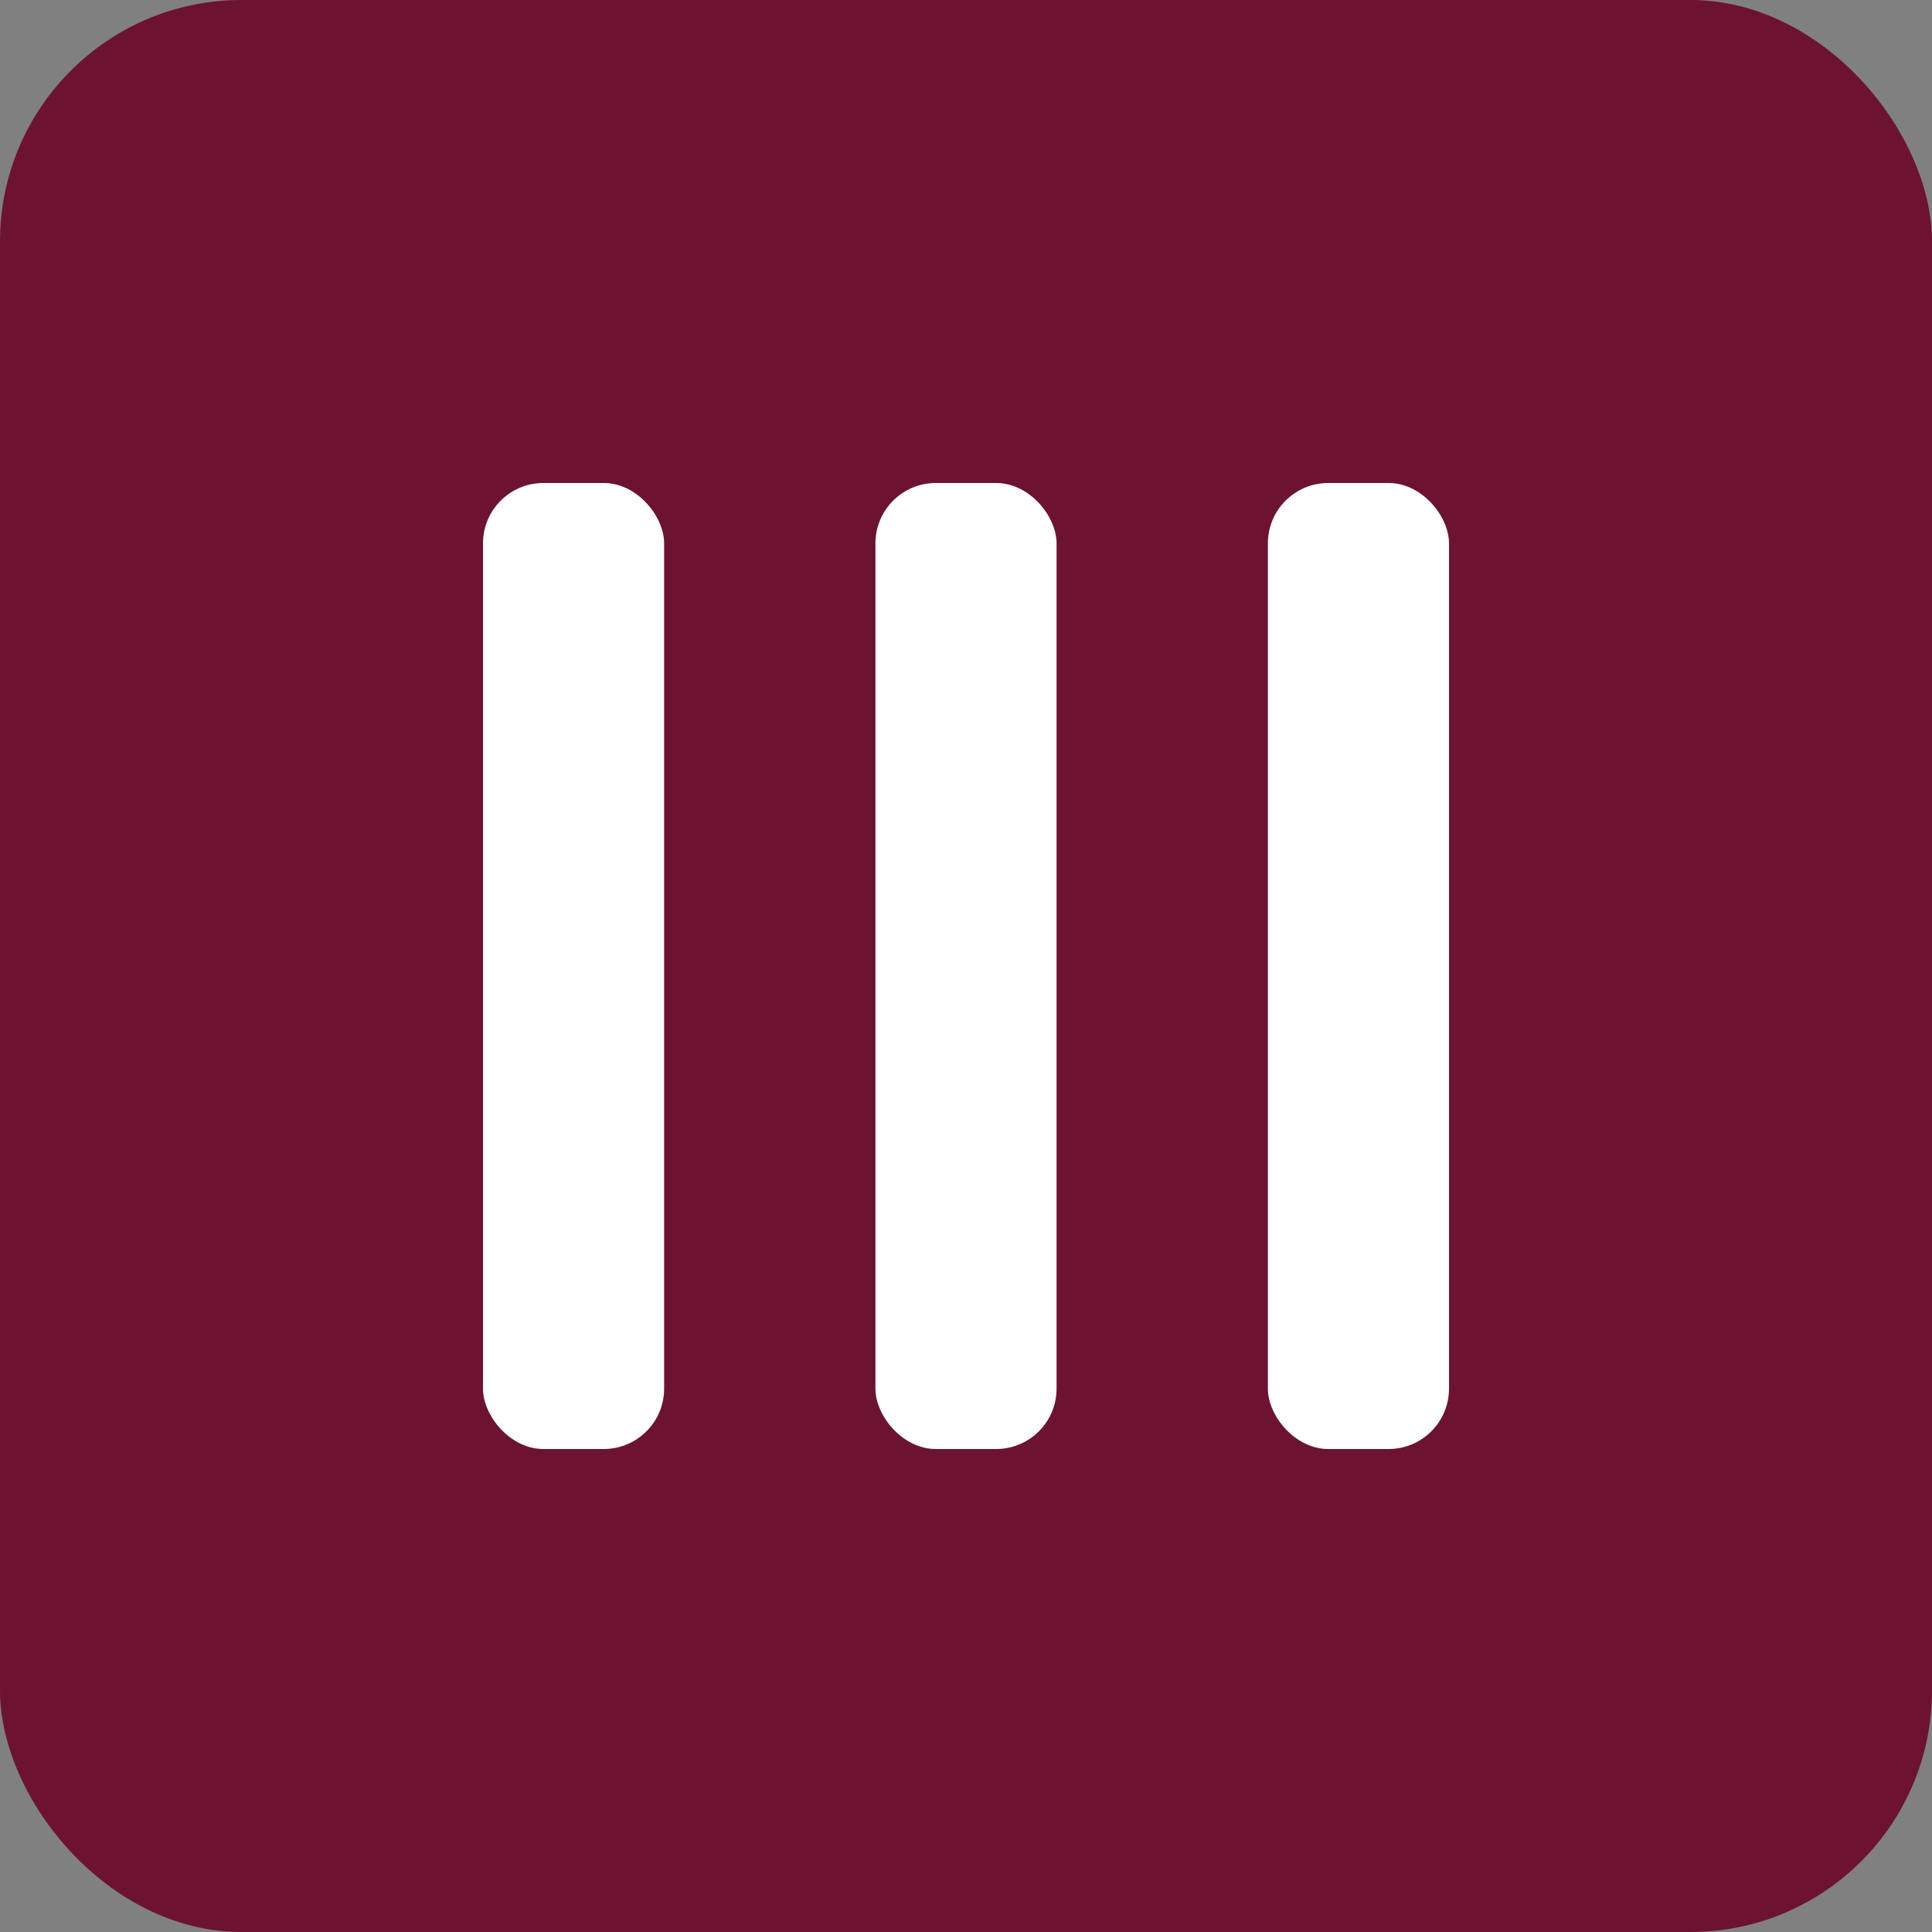
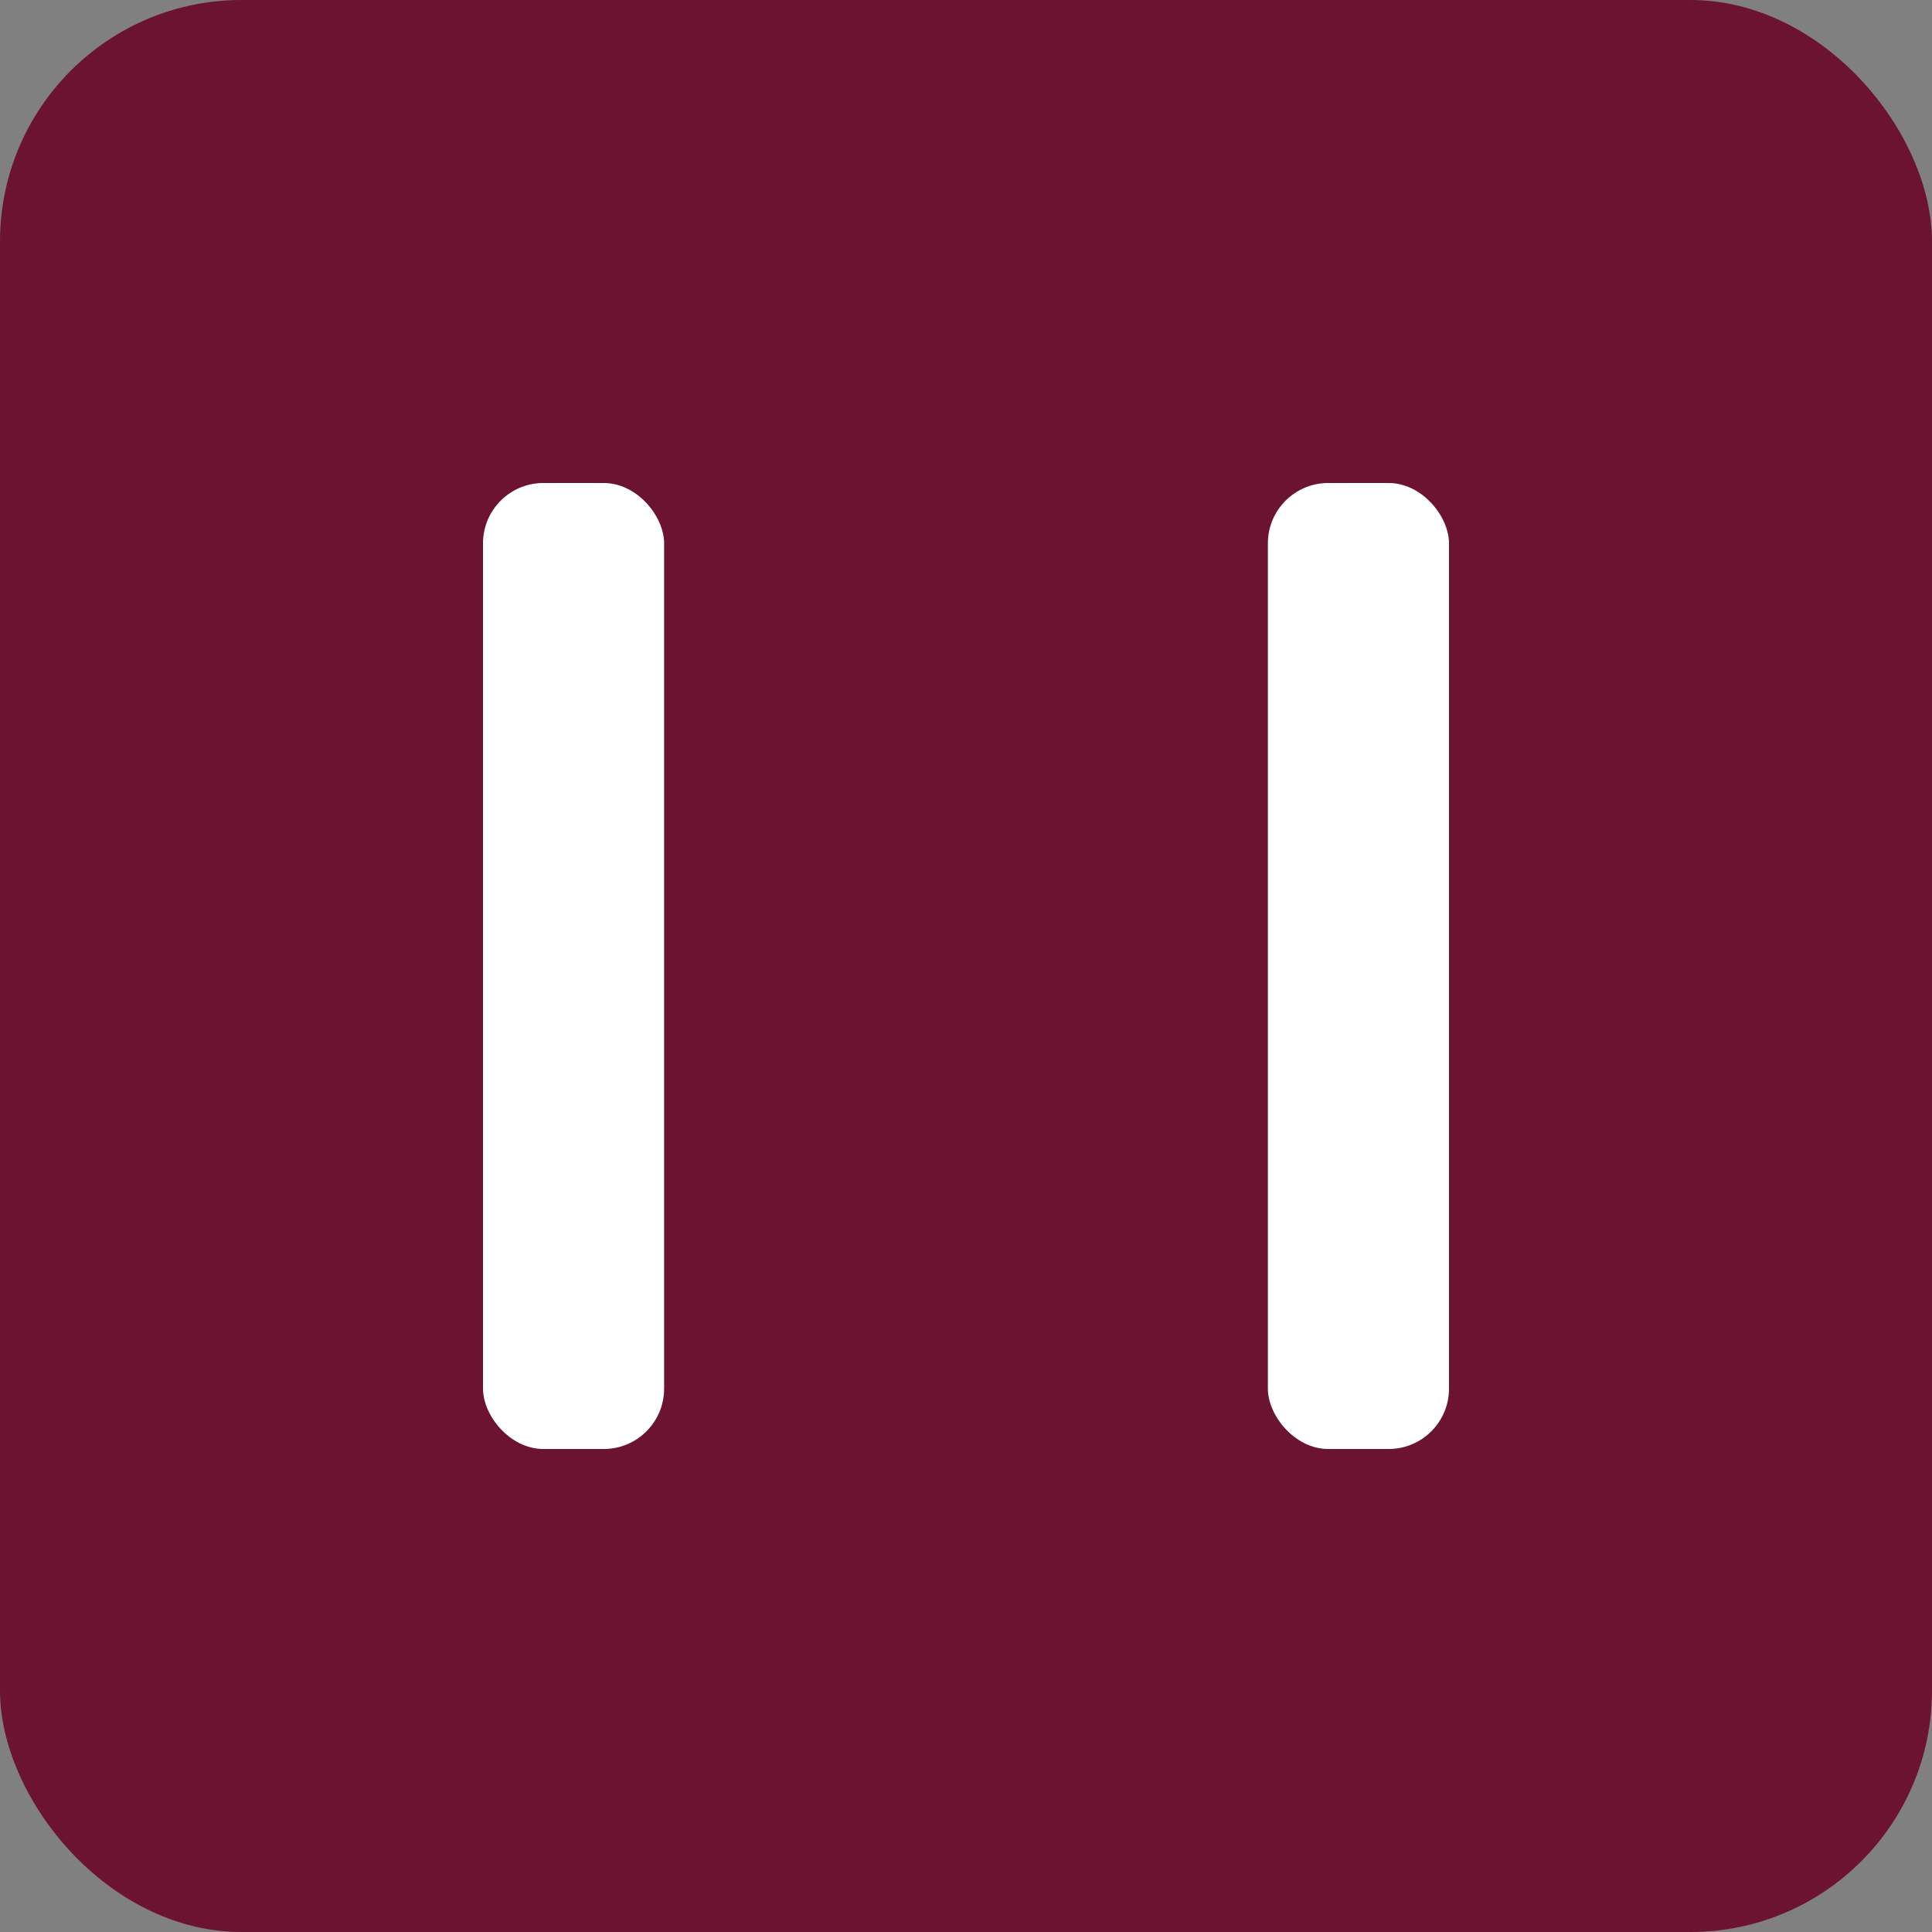
<svg xmlns="http://www.w3.org/2000/svg" width="32" height="32" viewBox="0 0 32 32">
  <rect x="0" y="0" width="32" height="32" fill="#808080" stroke="none" />
  <rect width="32" height="32" rx="4" fill="#6c1331" />
  <rect x="8" y="8" width="3" height="16" rx="1" fill="white" />
-   <rect x="14.5" y="8" width="3" height="16" rx="1" fill="white" />
  <rect x="21" y="8" width="3" height="16" rx="1" fill="white" />
</svg>